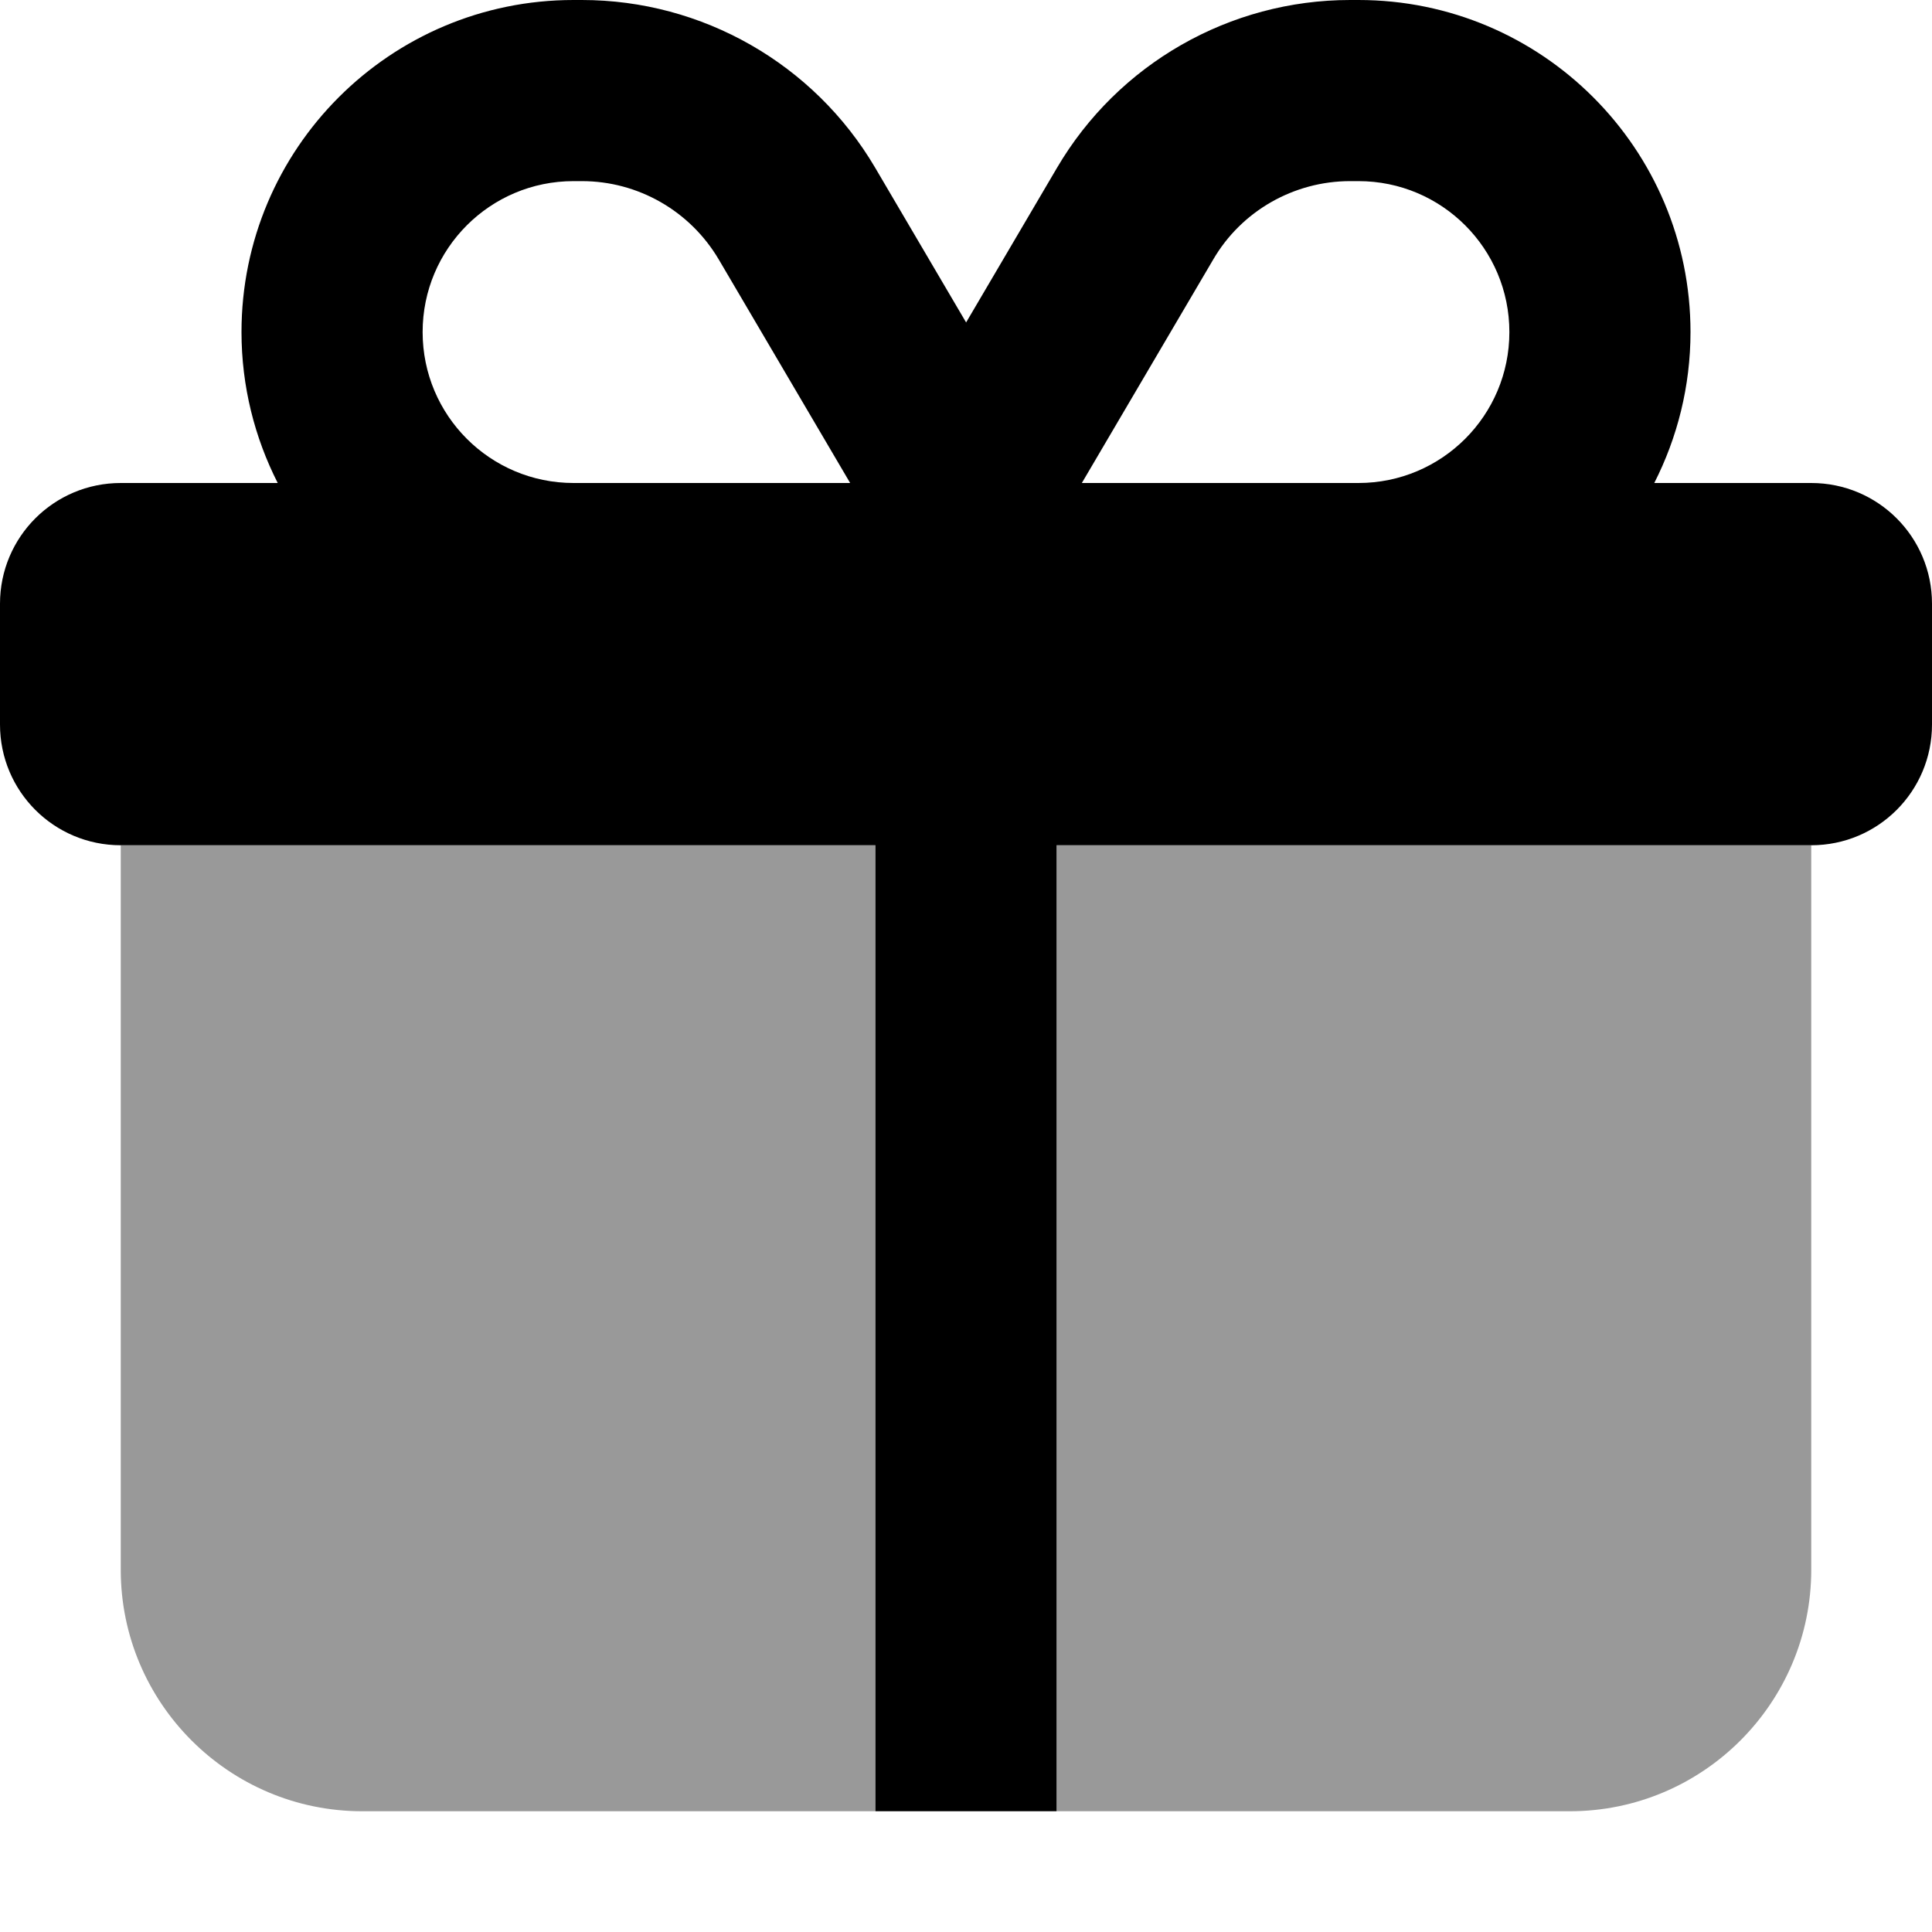
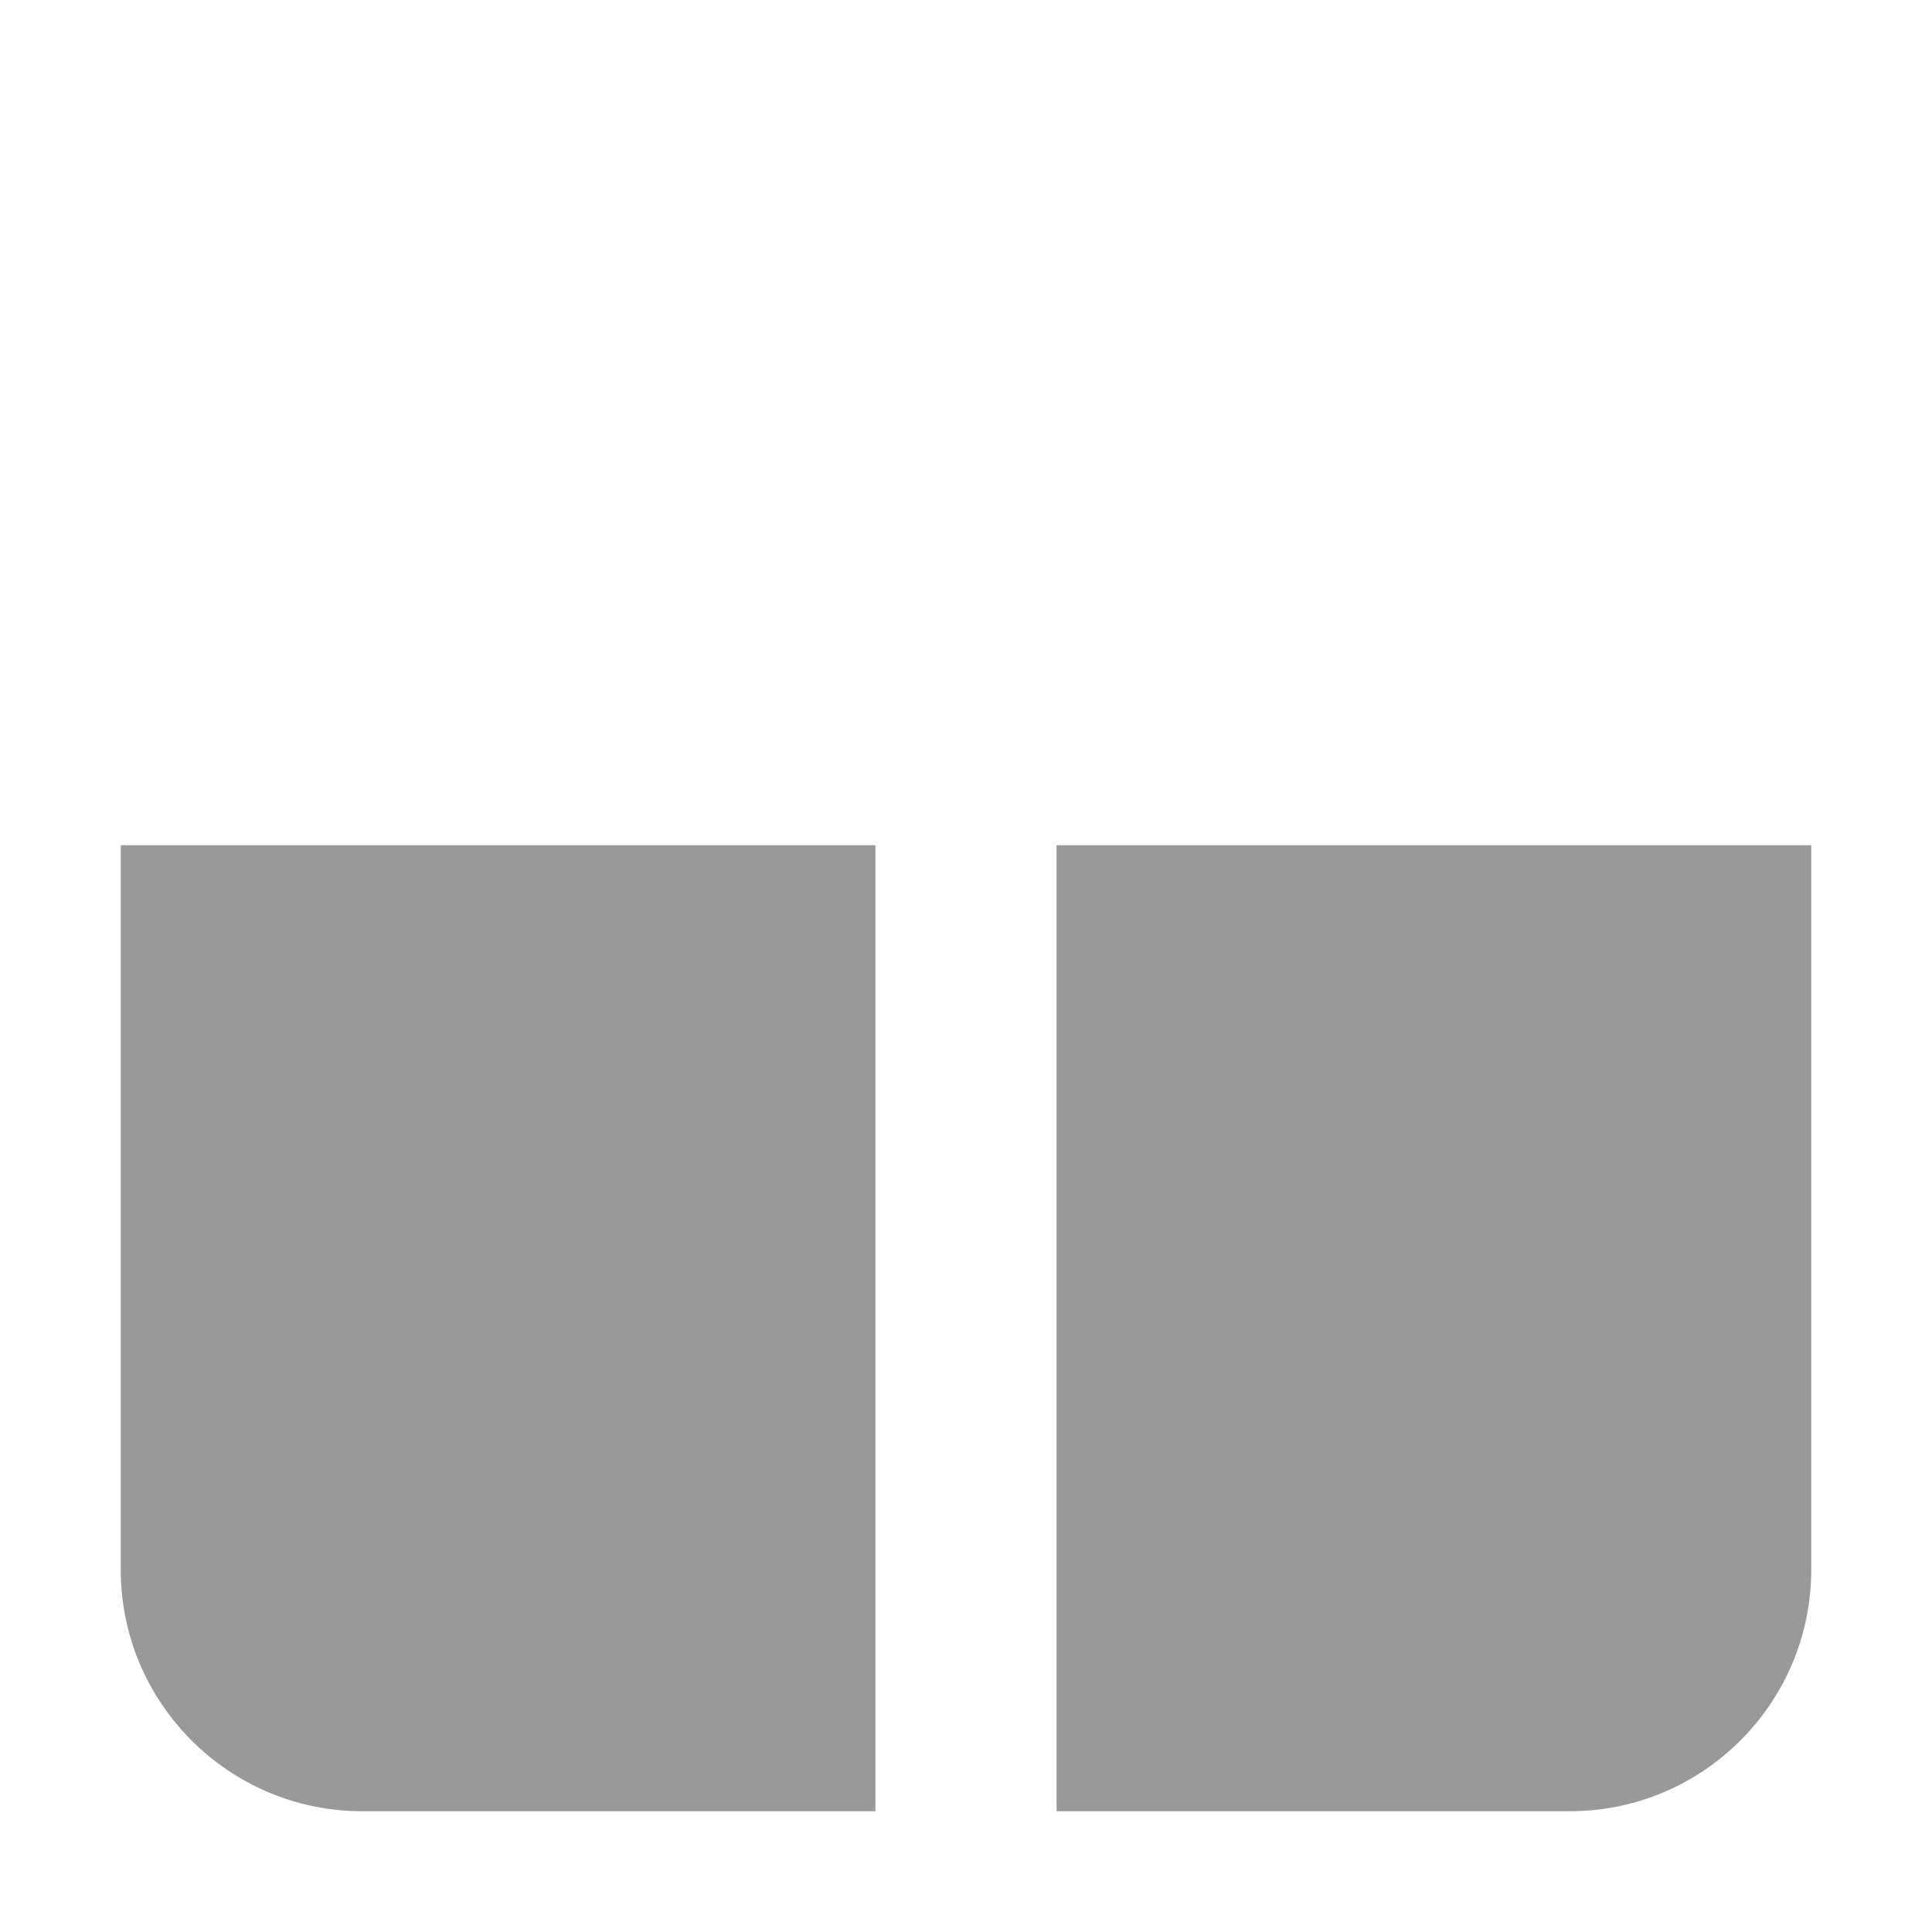
<svg xmlns="http://www.w3.org/2000/svg" viewBox="0 0 512 512">
-   <path style="fill:currentColor;opacity:.4" d="M32 224l200 0 0 256-136 0c-35.3 0-64-28.7-64-64l0-192zm248 0l200 0 0 192c0 35.3-28.7 64-64 64l-136 0 0-256z" />
-   <path style="fill:currentColor;opacity:1" d="M357.8 48c-14.9 0-28.8 7.9-36.3 20.8L286.7 128 360 128c22.1 0 40-17.9 40-40s-17.9-40-40-40l-2.2 0zM225.3 128L190.5 68.8C182.9 55.9 169.1 48 154.2 48L152 48c-22.1 0-40 17.9-40 40s17.9 40 40 40l73.3 0zM256 85.5l24.1-41C296.3 16.9 325.9 0 357.8 0L360 0c48.6 0 88 39.4 88 88 0 14.4-3.5 28-9.6 40l41.6 0c17.7 0 32 14.3 32 32l0 32c0 17.7-14.3 32-32 32l-200 0 0 256-48 0 0-256-200 0c-17.7 0-32-14.3-32-32l0-32c0-17.7 14.3-32 32-32l41.6 0c-6.1-12-9.6-25.6-9.6-40 0-48.6 39.4-88 88-88l2.2 0c31.9 0 61.5 16.9 77.7 44.4l24.1 41z" />
+   <path style="fill:currentColor;opacity:.4" d="M32 224l200 0 0 256-136 0c-35.3 0-64-28.7-64-64l0-192m248 0l200 0 0 192c0 35.3-28.7 64-64 64l-136 0 0-256z" />
</svg>